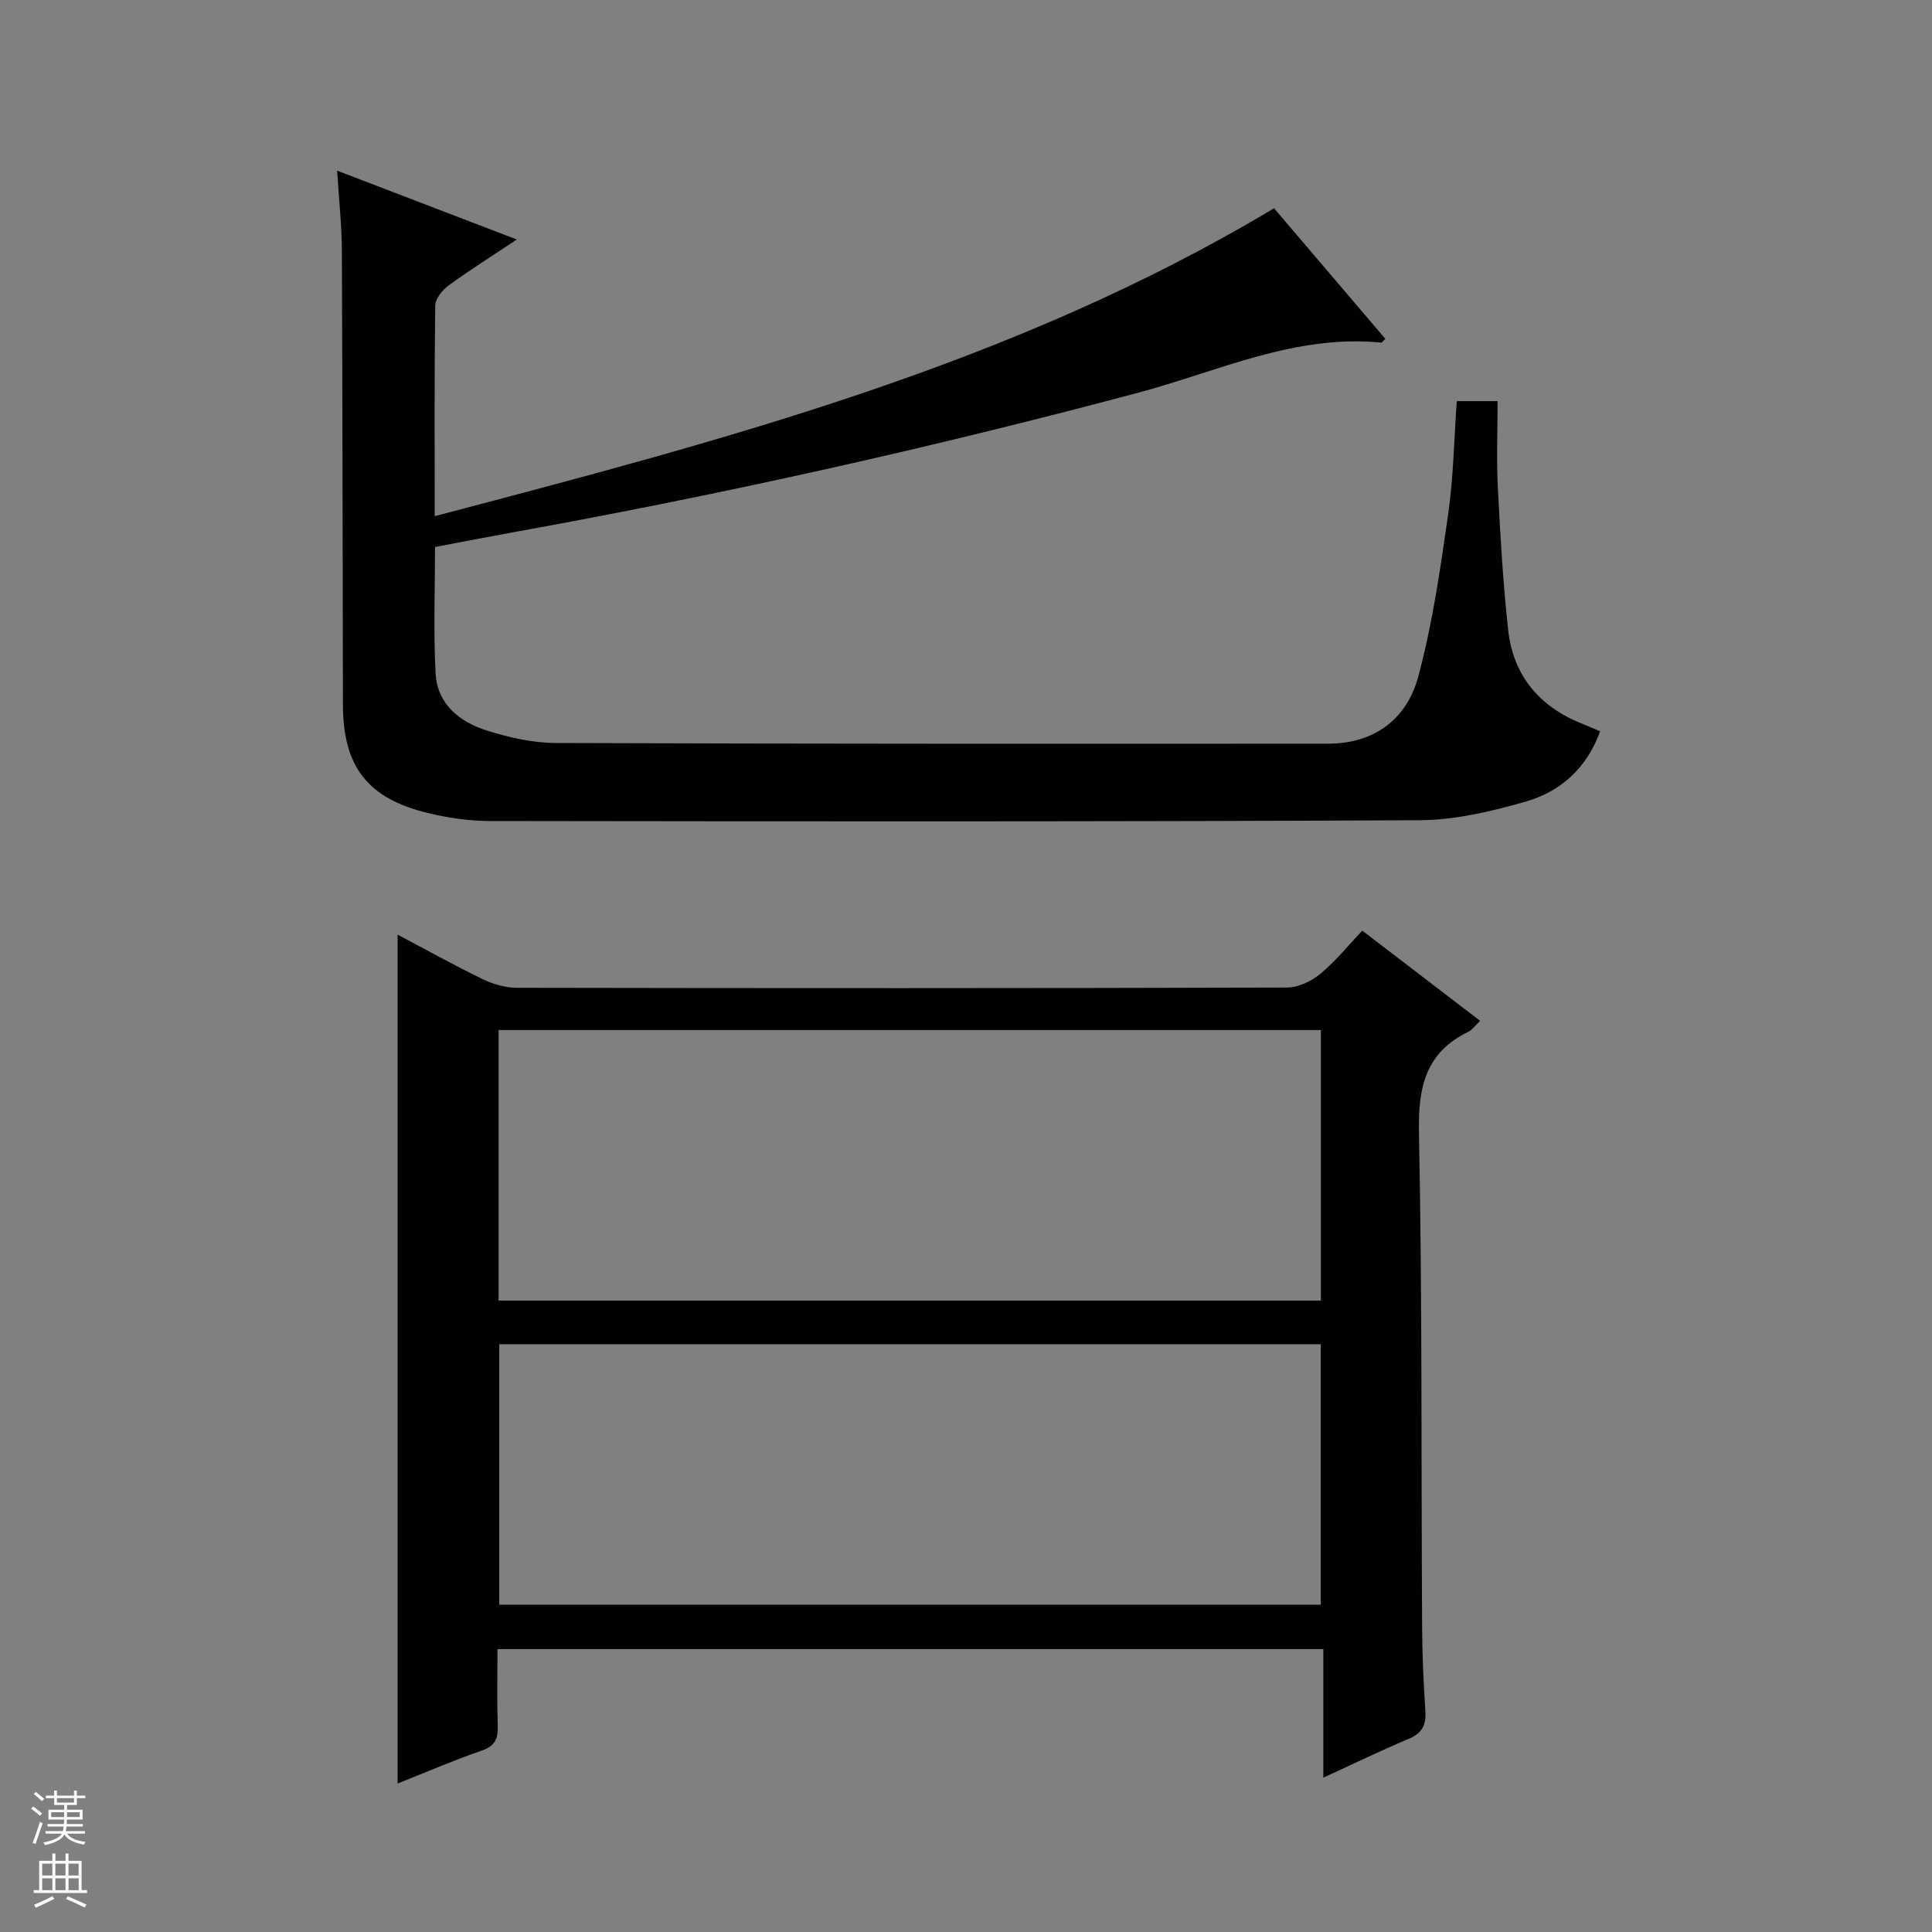
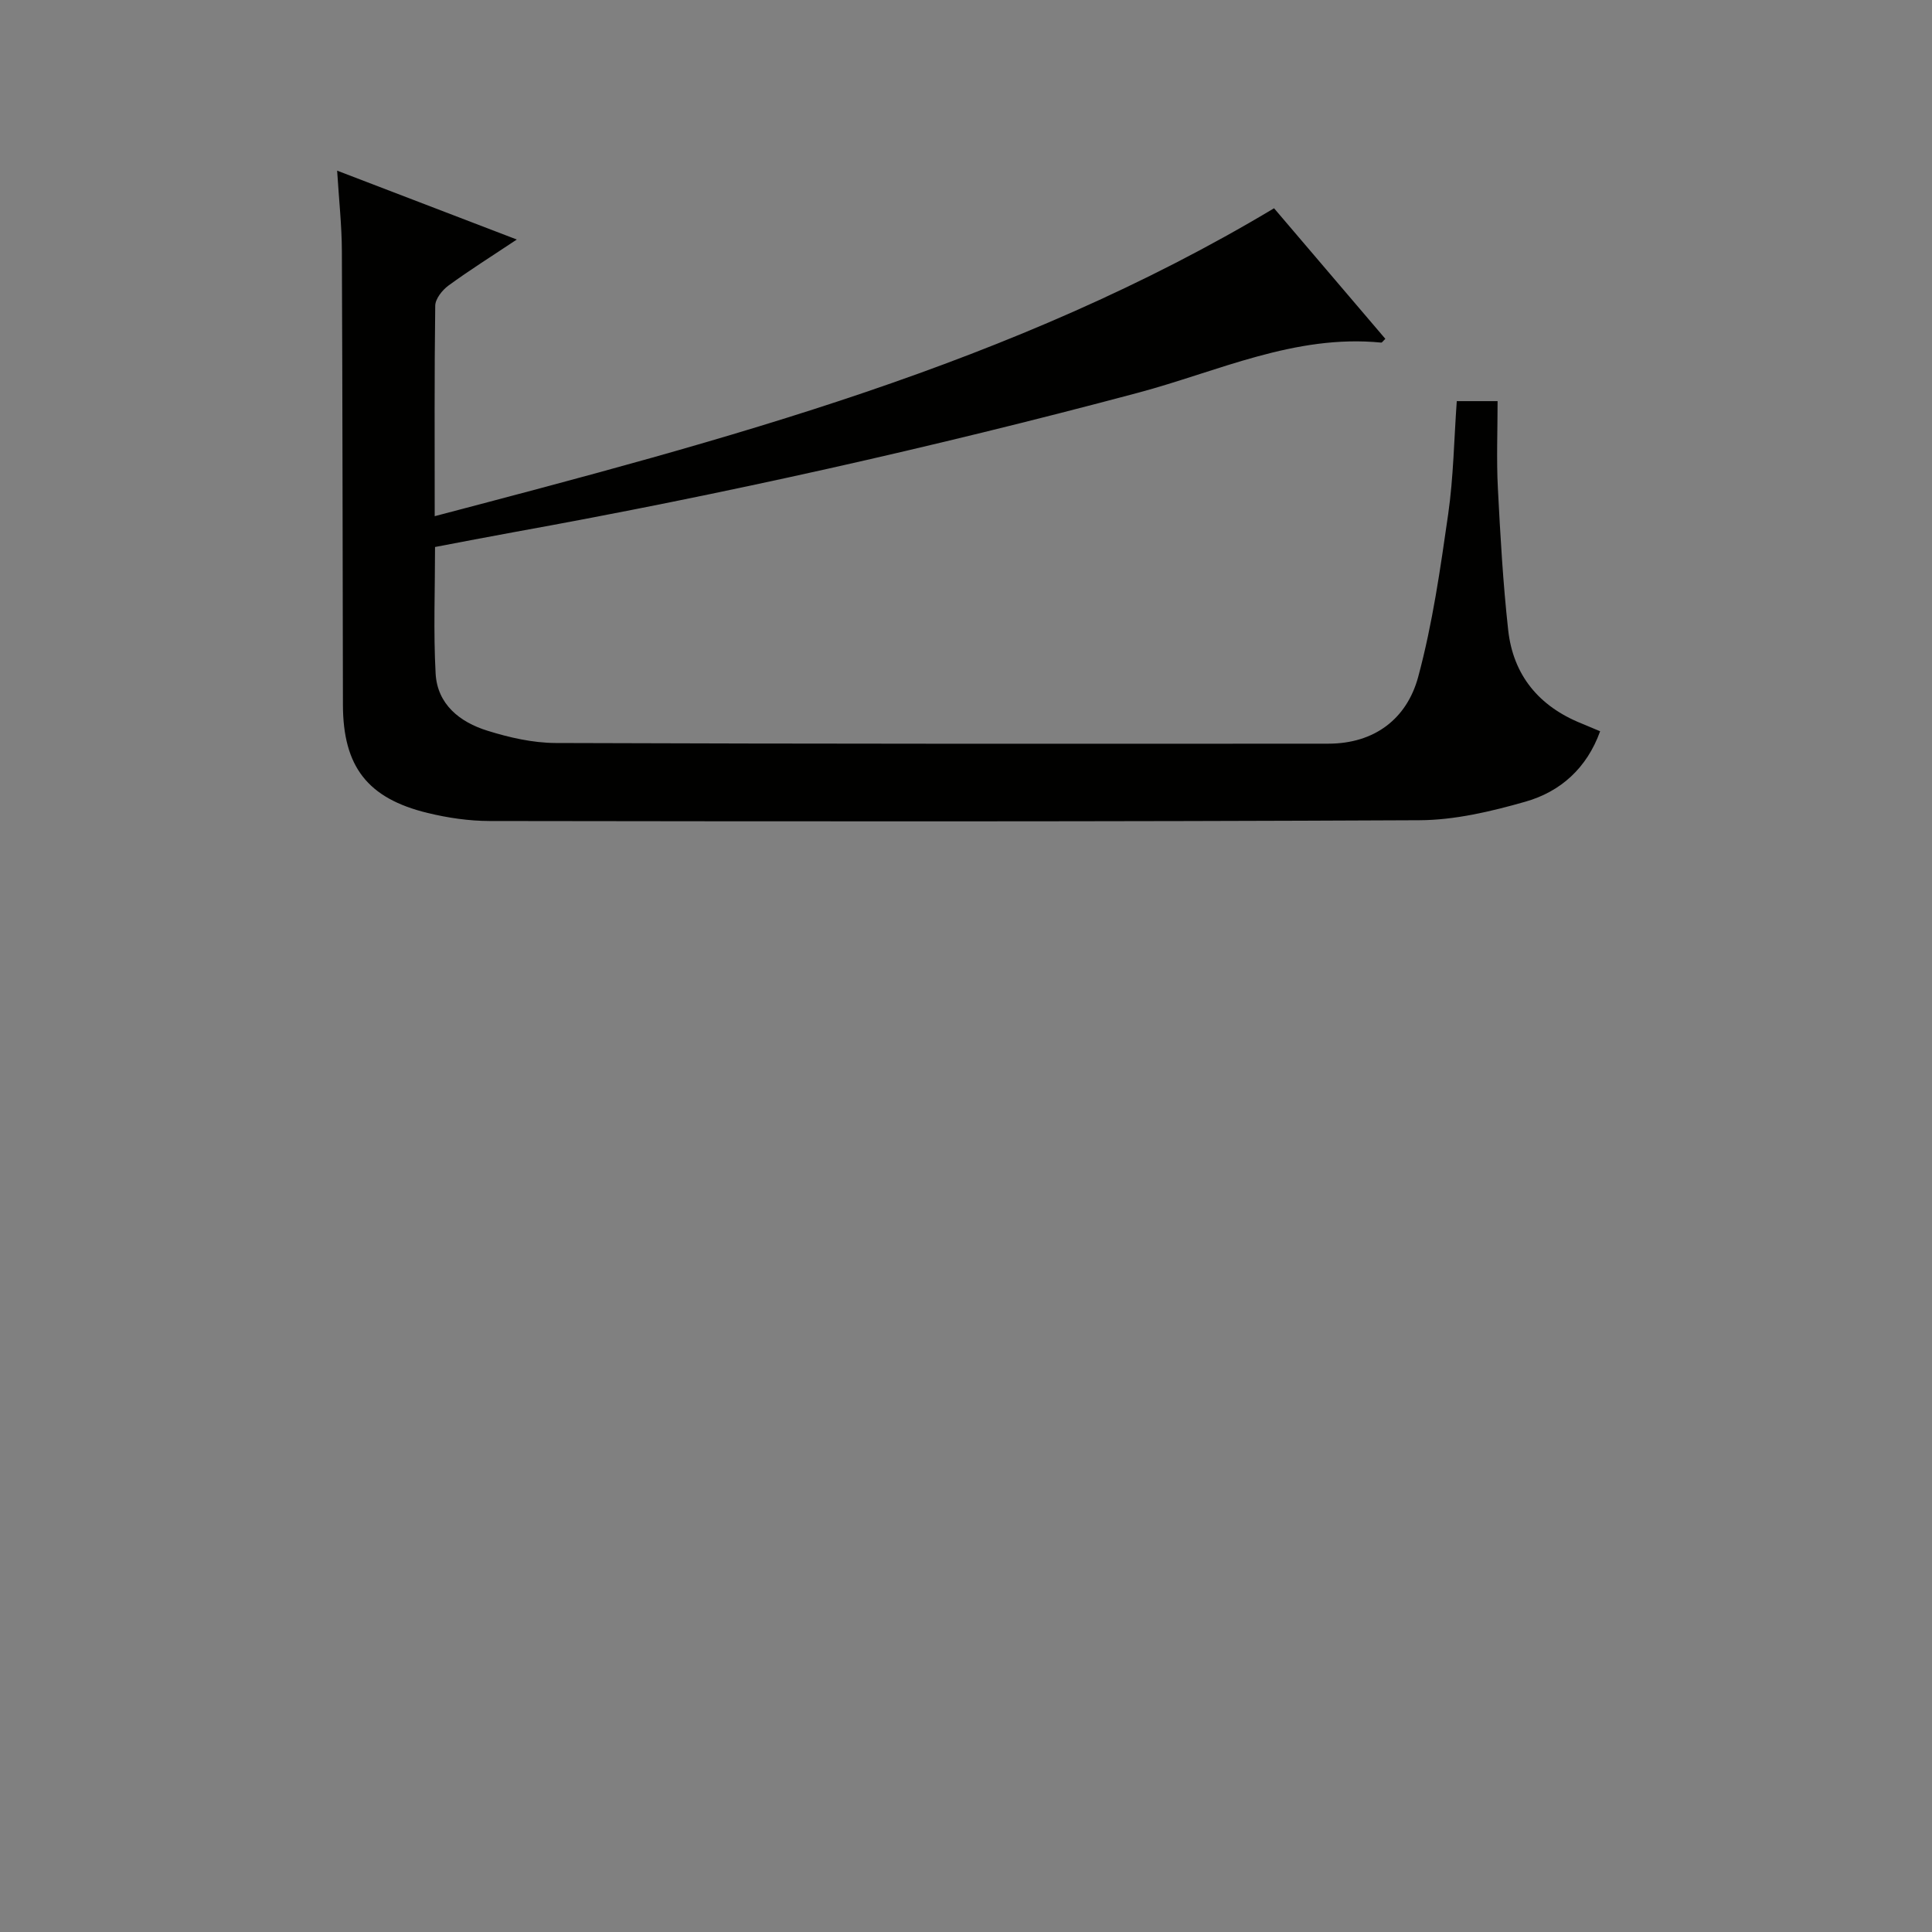
<svg xmlns="http://www.w3.org/2000/svg" enable-background="new 0 0 400 400" viewBox="0 0 400 400">
  <rect x="0" y="0" width="400" height="400" fill="#808080" stroke="none" />
-   <path d="m282.05 192.68c8.4 6.43 16.31 12.49 24.39 18.67-.98.93-1.58 1.85-2.42 2.26-8.86 4.29-10.42 11.44-10.24 20.77.68 34.14.46 68.3.65 102.45.03 5.81.3 11.63.68 17.43.19 2.88-.68 4.59-3.45 5.75-5.78 2.43-11.44 5.17-17.68 8.04 0-9.07 0-17.64 0-26.62-57.09 0-113.76 0-170.98 0 0 5.27-.12 10.56.05 15.83.09 2.66-.49 4.22-3.3 5.18-5.89 2.03-11.63 4.52-17.43 6.82 0-58.74 0-116.91 0-175.75 6 3.16 11.74 6.37 17.65 9.23 2.15 1.04 4.7 1.76 7.06 1.77 53.15.1 106.3.11 159.44-.05 2.33-.01 5.05-1.31 6.9-2.85 3.18-2.62 5.81-5.91 8.68-8.93zm-178.82 76.59h170.24c0-18.86 0-37.39 0-56.01-56.91 0-113.46 0-170.24 0zm170.21 62.96c0-18.23 0-36.11 0-53.93-56.95 0-113.5 0-170.07 0v53.93z" fill="#010100" />
  <path d="m263.78 43.12c7.54 8.84 15.28 17.92 23.04 27.03-.43.4-.67.8-.87.78-17.86-1.76-33.83 5.99-50.38 10.4-42.69 11.38-85.74 21-129.2 28.85-5.36.97-10.7 2.01-16.3 3.07 0 8.91-.35 17.57.12 26.19.35 6.41 5.04 10.08 10.71 11.84 4.54 1.42 9.4 2.53 14.13 2.55 53.33.19 106.66.17 160 .14 9.53-.01 16.25-5.13 18.6-13.86 2.96-10.98 4.58-22.37 6.2-33.66 1.1-7.67 1.21-15.48 1.78-23.4h8.45c0 6.15-.25 12.11.06 18.05.5 9.79 1.06 19.59 2.13 29.32 1.03 9.4 6.4 15.84 15.2 19.37 1.21.49 2.41 1.01 3.84 1.61-2.75 7.64-8.2 12.51-15.47 14.58-7.12 2.03-14.62 3.81-21.96 3.84-64.16.31-128.33.25-192.5.16-4.27-.01-8.64-.65-12.8-1.66-12.48-3.02-17.53-9.62-17.56-22.38-.07-31.33-.08-62.66-.22-94-.02-5.25-.6-10.51-.98-16.61 12.65 4.85 24.5 9.39 37.2 14.26-5.16 3.44-9.77 6.33-14.16 9.54-1.28.94-2.71 2.74-2.73 4.16-.19 14.17-.11 28.32-.11 43.58 60.19-15.84 119.82-31.43 173.78-63.75z" fill="#010100" />
  <g fill="#fafafc">
-     <path d="m6.45 374.46.42-.45c.65.47 1.27.95 1.85 1.44l-.45.49c-.66-.56-1.26-1.06-1.83-1.48m.93 7.33-.63-.26c.55-1.36 1.05-2.8 1.52-4.33.19.1.38.19.59.27-.46 1.29-.95 2.73-1.48 4.32m-.38-10.38.44-.42c.43.34 1.01.82 1.74 1.44l-.49.49c-.53-.51-1.09-1.01-1.69-1.51m2.5.35h1.72v-1.04h.59v1.04h3.52v-1.04h.59v1.04h1.75v.53h-1.75v1.42h-2.03v.97h3.22v2.03h-3.24c0 .35-.01.66-.03.93h3.32v.53h-3.37c-.03.27-.08.58-.15.94h3.96v.53h-3.71c.67.92 1.93 1.48 3.79 1.68-.13.24-.23.44-.29.59-2.13-.38-3.48-1.08-4.04-2.12-.43.97-1.77 1.72-4.03 2.23-.09-.19-.2-.37-.33-.55 2.1-.42 3.37-1.03 3.81-1.83h-3.36v-.53h3.58c.08-.29.13-.61.16-.94h-3.33v-.53h3.39c.02-.27.04-.58.04-.93h-3.23v-2.03h3.25v-.97h-2.07v-1.42h-1.73zm1.12 3.44v1h2.65c.01-.3.02-.44.01-.4v-.25-.35zm1.19-2h3.52v-.91h-3.52zm4.71 2h-2.63v.59c0 .15-.01.28-.01.4h2.64z" />
-     <path d="m13.55 383.74h.63v1.52h2.72v6.07h1.13v.6h-11.05v-.6h1.13v-6.07h2.73v-1.52h.63v1.52h2.1v-1.52zm-2.68 8.83.38.56c-1.24.63-2.53 1.25-3.85 1.85-.1-.21-.21-.42-.34-.63 1.36-.55 2.63-1.15 3.81-1.78m-2.13-4.27h2.1v-2.45h-2.1zm0 3.04h2.1v-2.46h-2.1zm2.72-3.04h2.1v-2.45h-2.1zm0 3.04h2.1v-2.46h-2.1zm6.07 3.6c-1.41-.71-2.7-1.3-3.86-1.78l.35-.56c1.45.62 2.75 1.19 3.88 1.72zm-1.25-9.09h-2.1v2.45h2.1zm-2.09 5.49h2.1v-2.46h-2.1z" />
-   </g>
+     </g>
</svg>